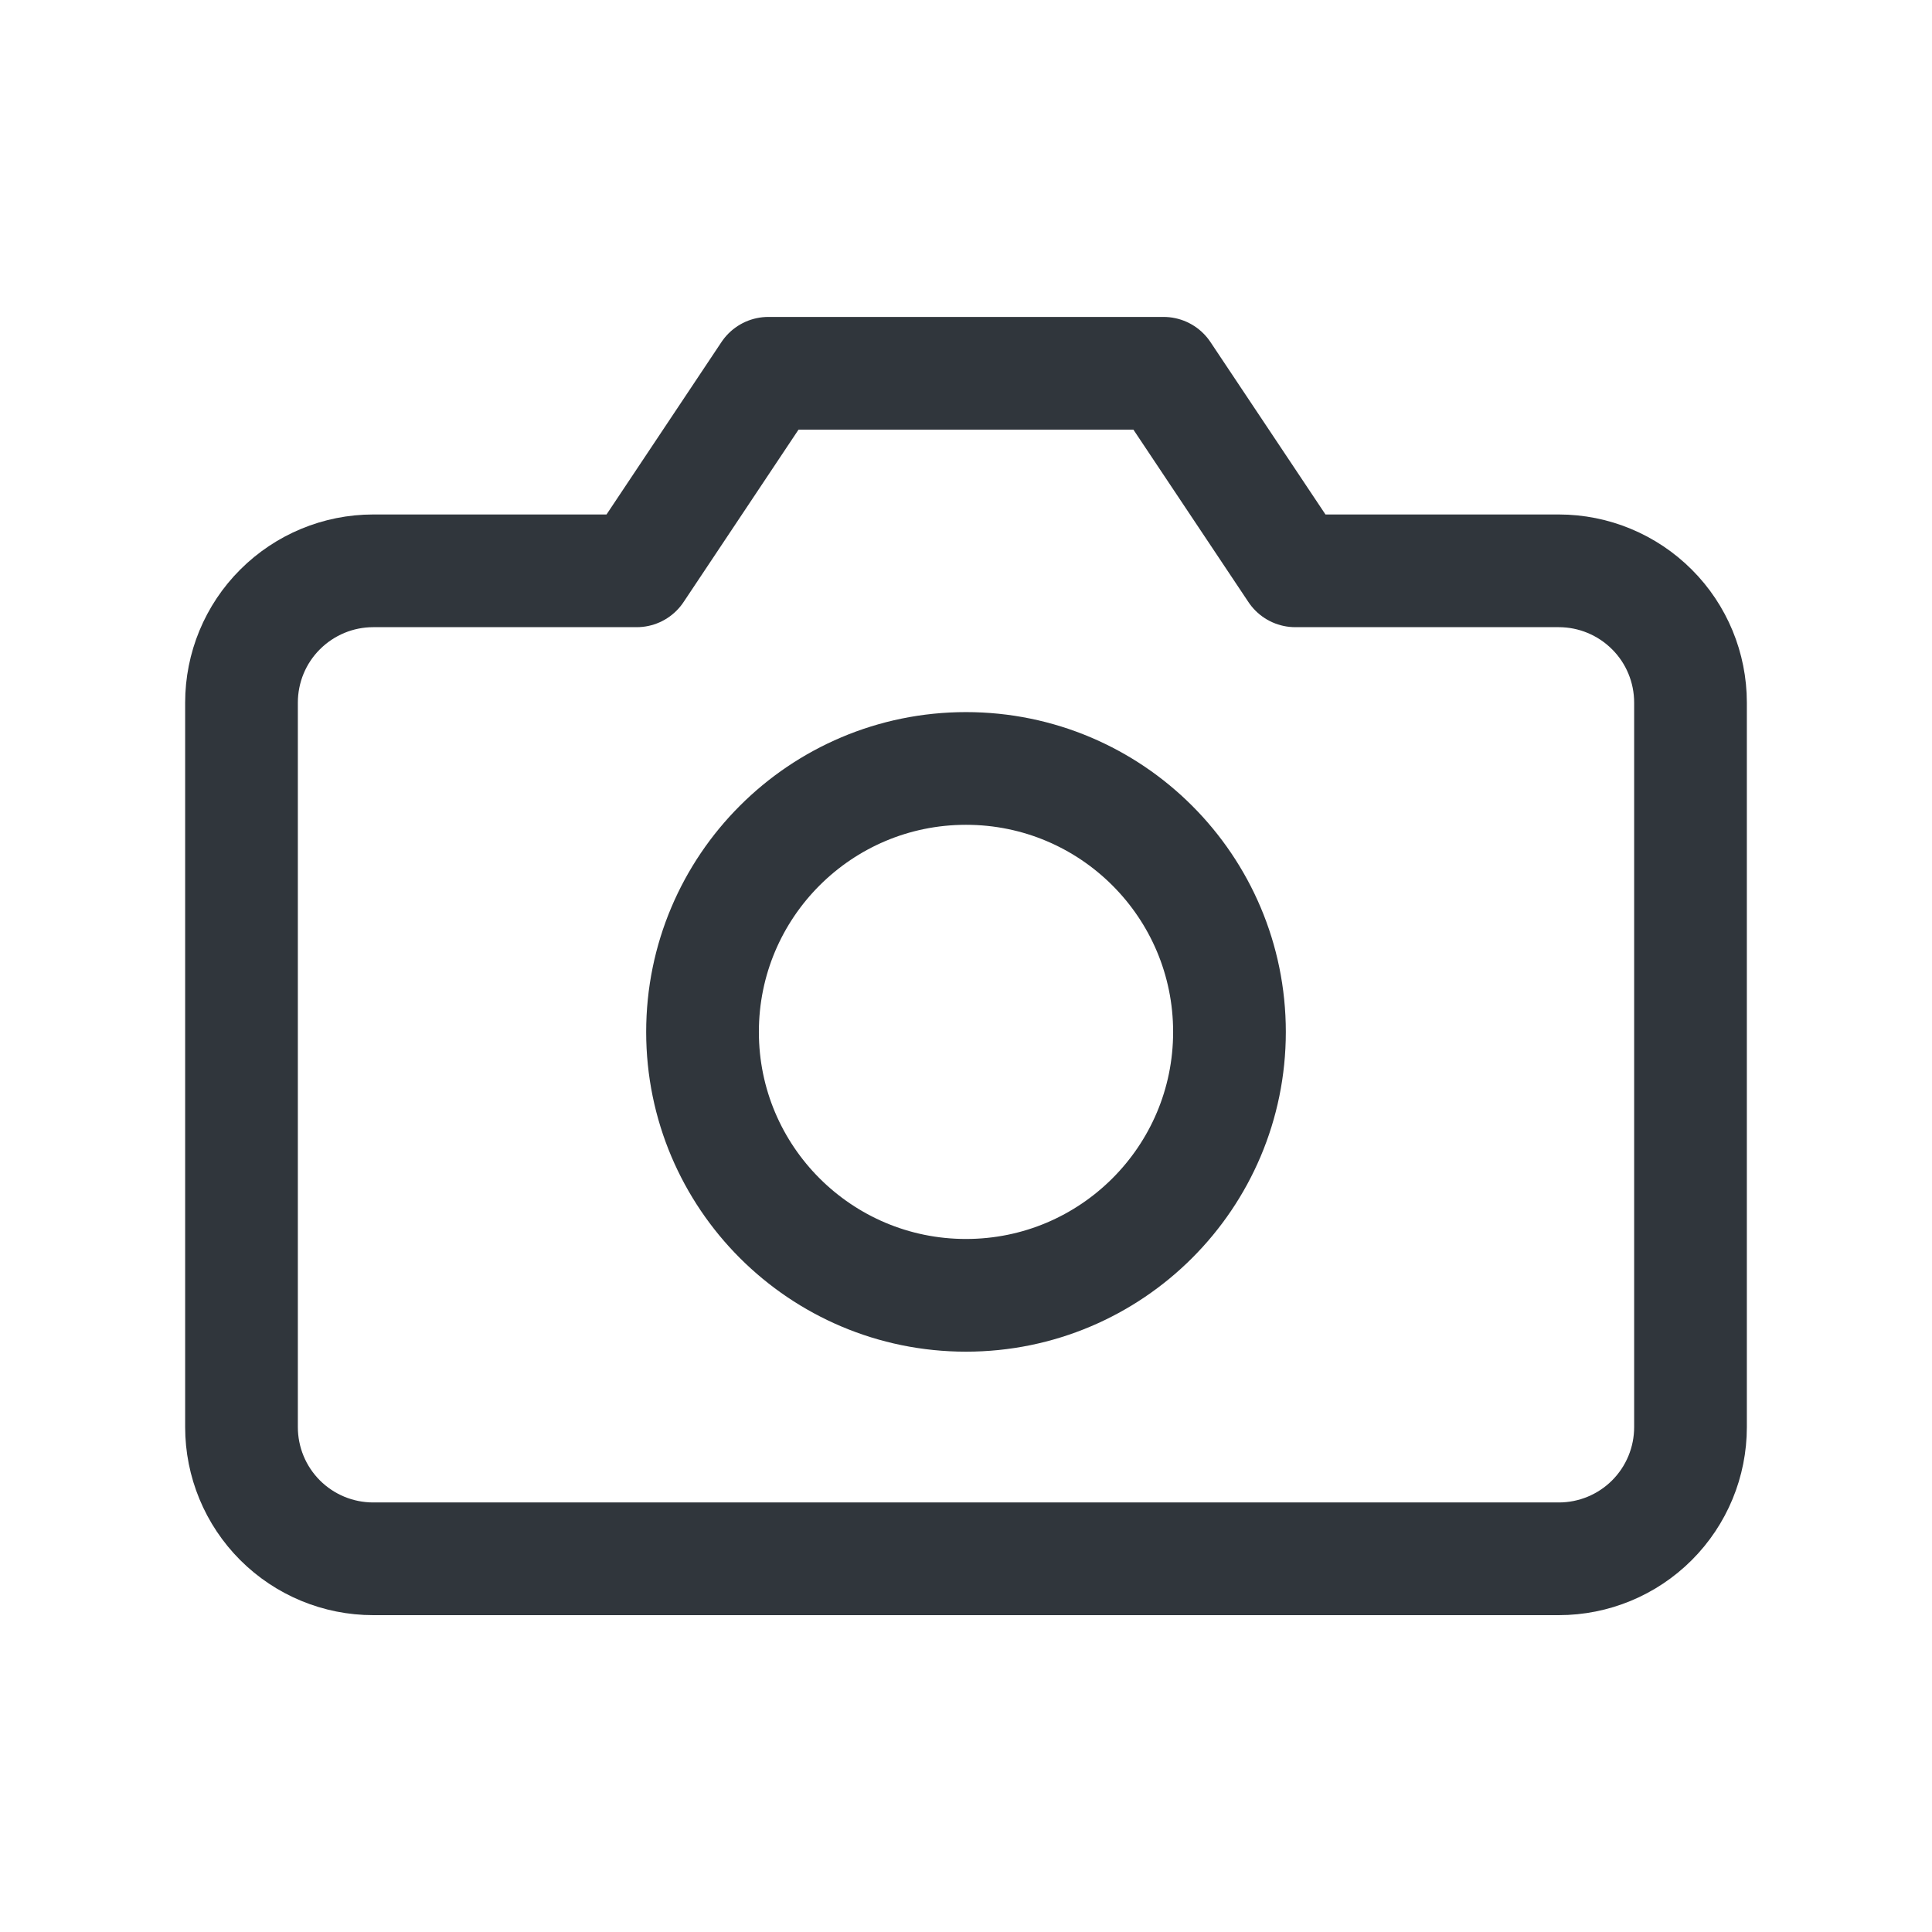
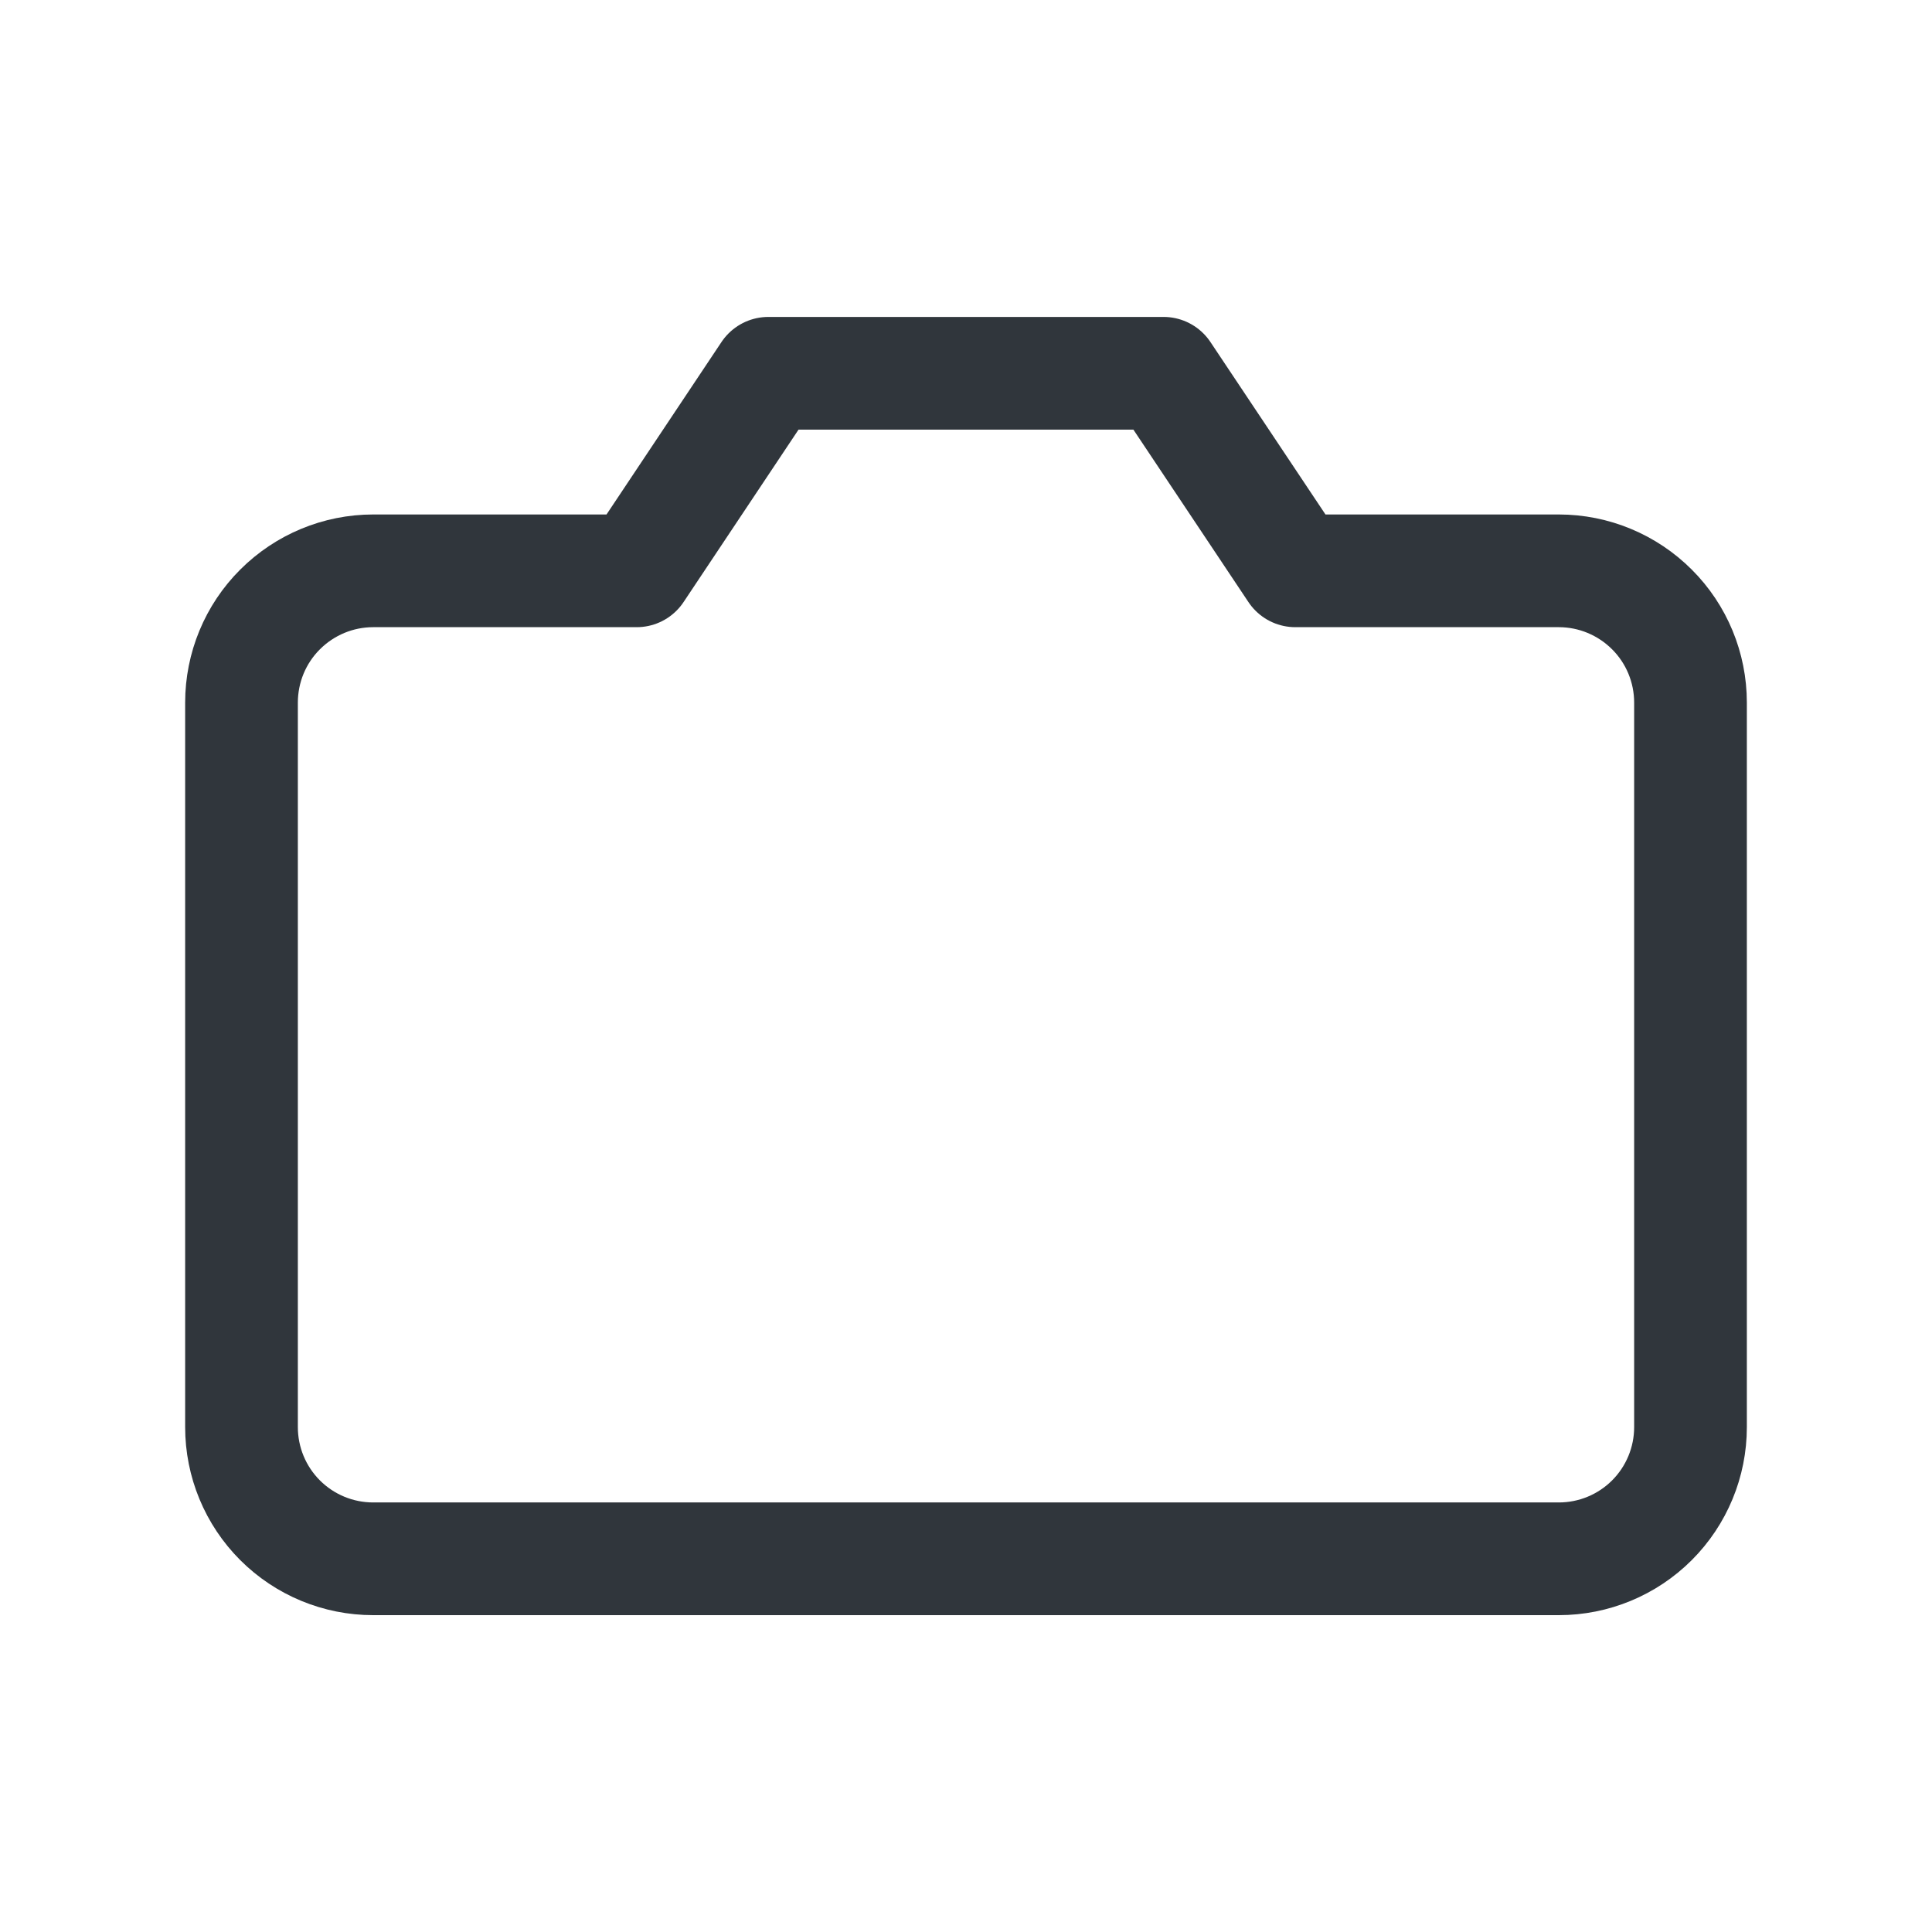
<svg xmlns="http://www.w3.org/2000/svg" width="24" height="24" viewBox="0 0 24 24" fill="none">
  <path d="M21 17.728C21 18.162 20.828 18.578 20.521 18.885C20.214 19.192 19.798 19.364 19.364 19.364H4.636C4.202 19.364 3.786 19.192 3.479 18.885C3.172 18.578 3 18.162 3 17.728V8.728C3 8.294 3.172 7.877 3.479 7.571C3.786 7.264 4.202 7.091 4.636 7.091H7.909L9.545 4.637H14.454L16.091 7.091H19.364C19.798 7.091 20.214 7.264 20.521 7.571C20.828 7.877 21 8.294 21 8.728V17.728Z" stroke="#30363C" stroke-width="1.4" stroke-linecap="round" stroke-linejoin="round" />
-   <path d="M12 16.091C13.807 16.091 15.273 14.626 15.273 12.819C15.273 11.011 13.807 9.546 12 9.546C10.193 9.546 8.727 11.011 8.727 12.819C8.727 14.626 10.193 16.091 12 16.091Z" stroke="#30363C" stroke-width="1.4" stroke-linecap="round" stroke-linejoin="round" />
</svg>